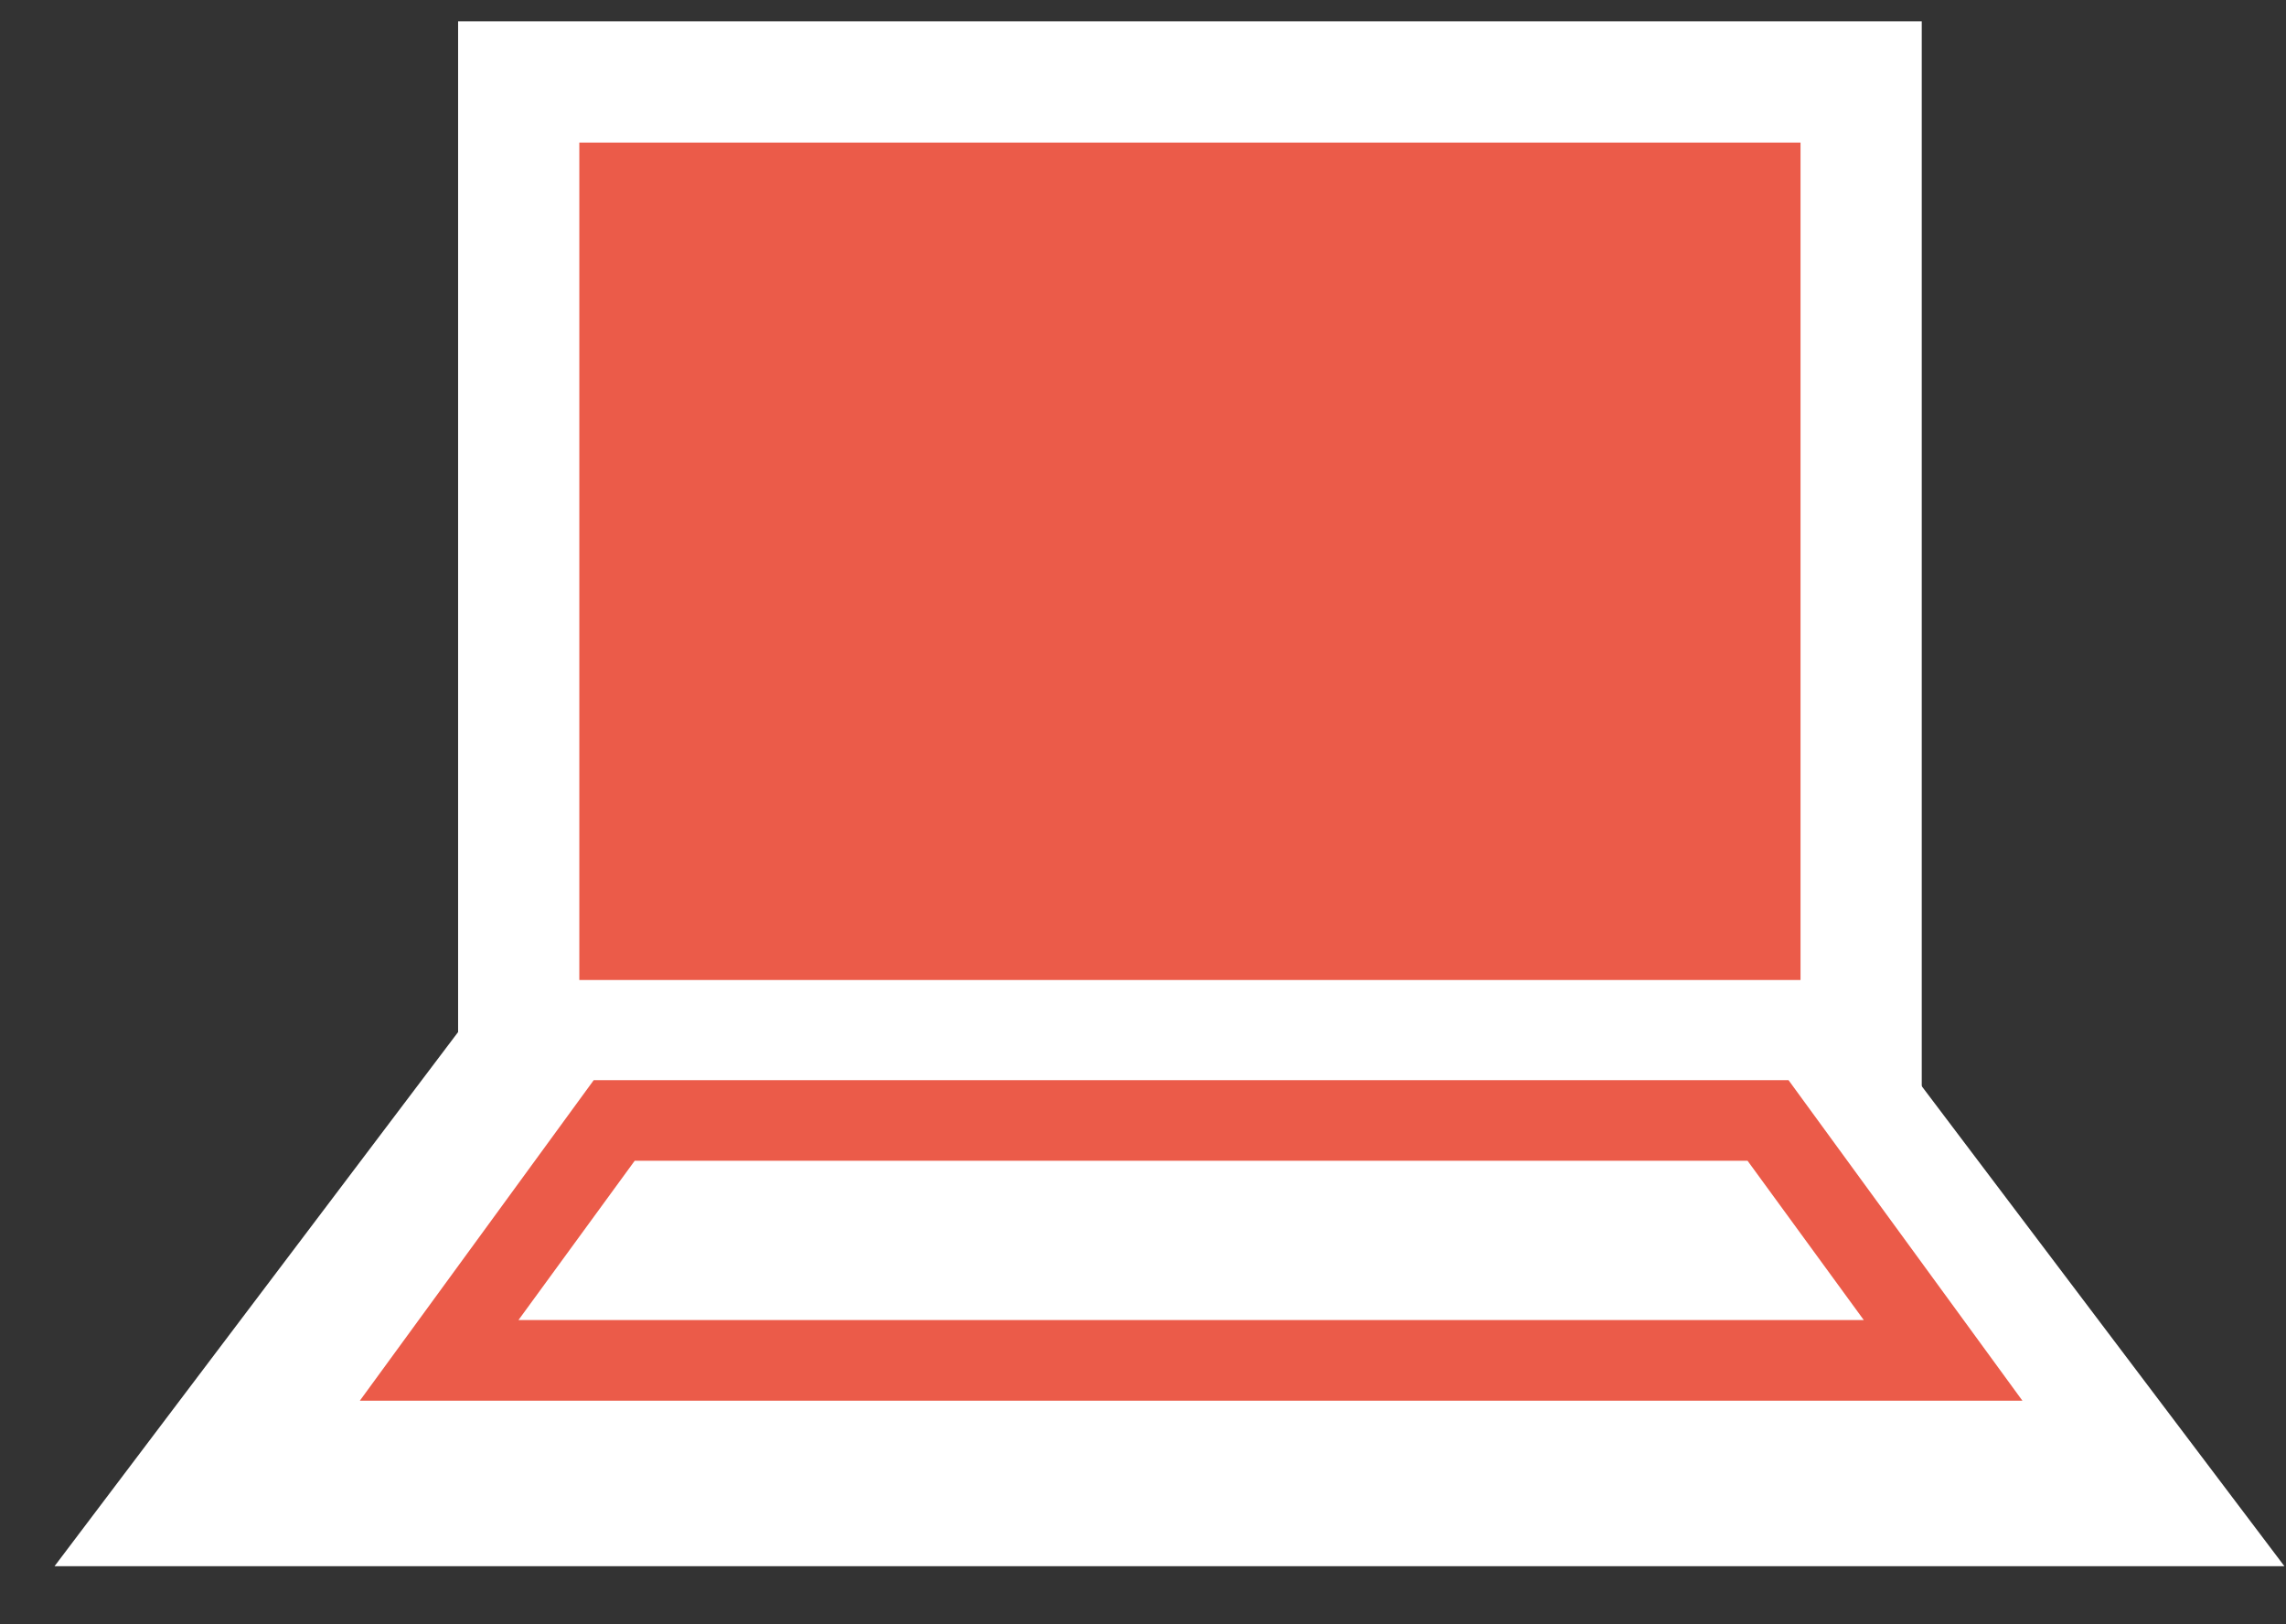
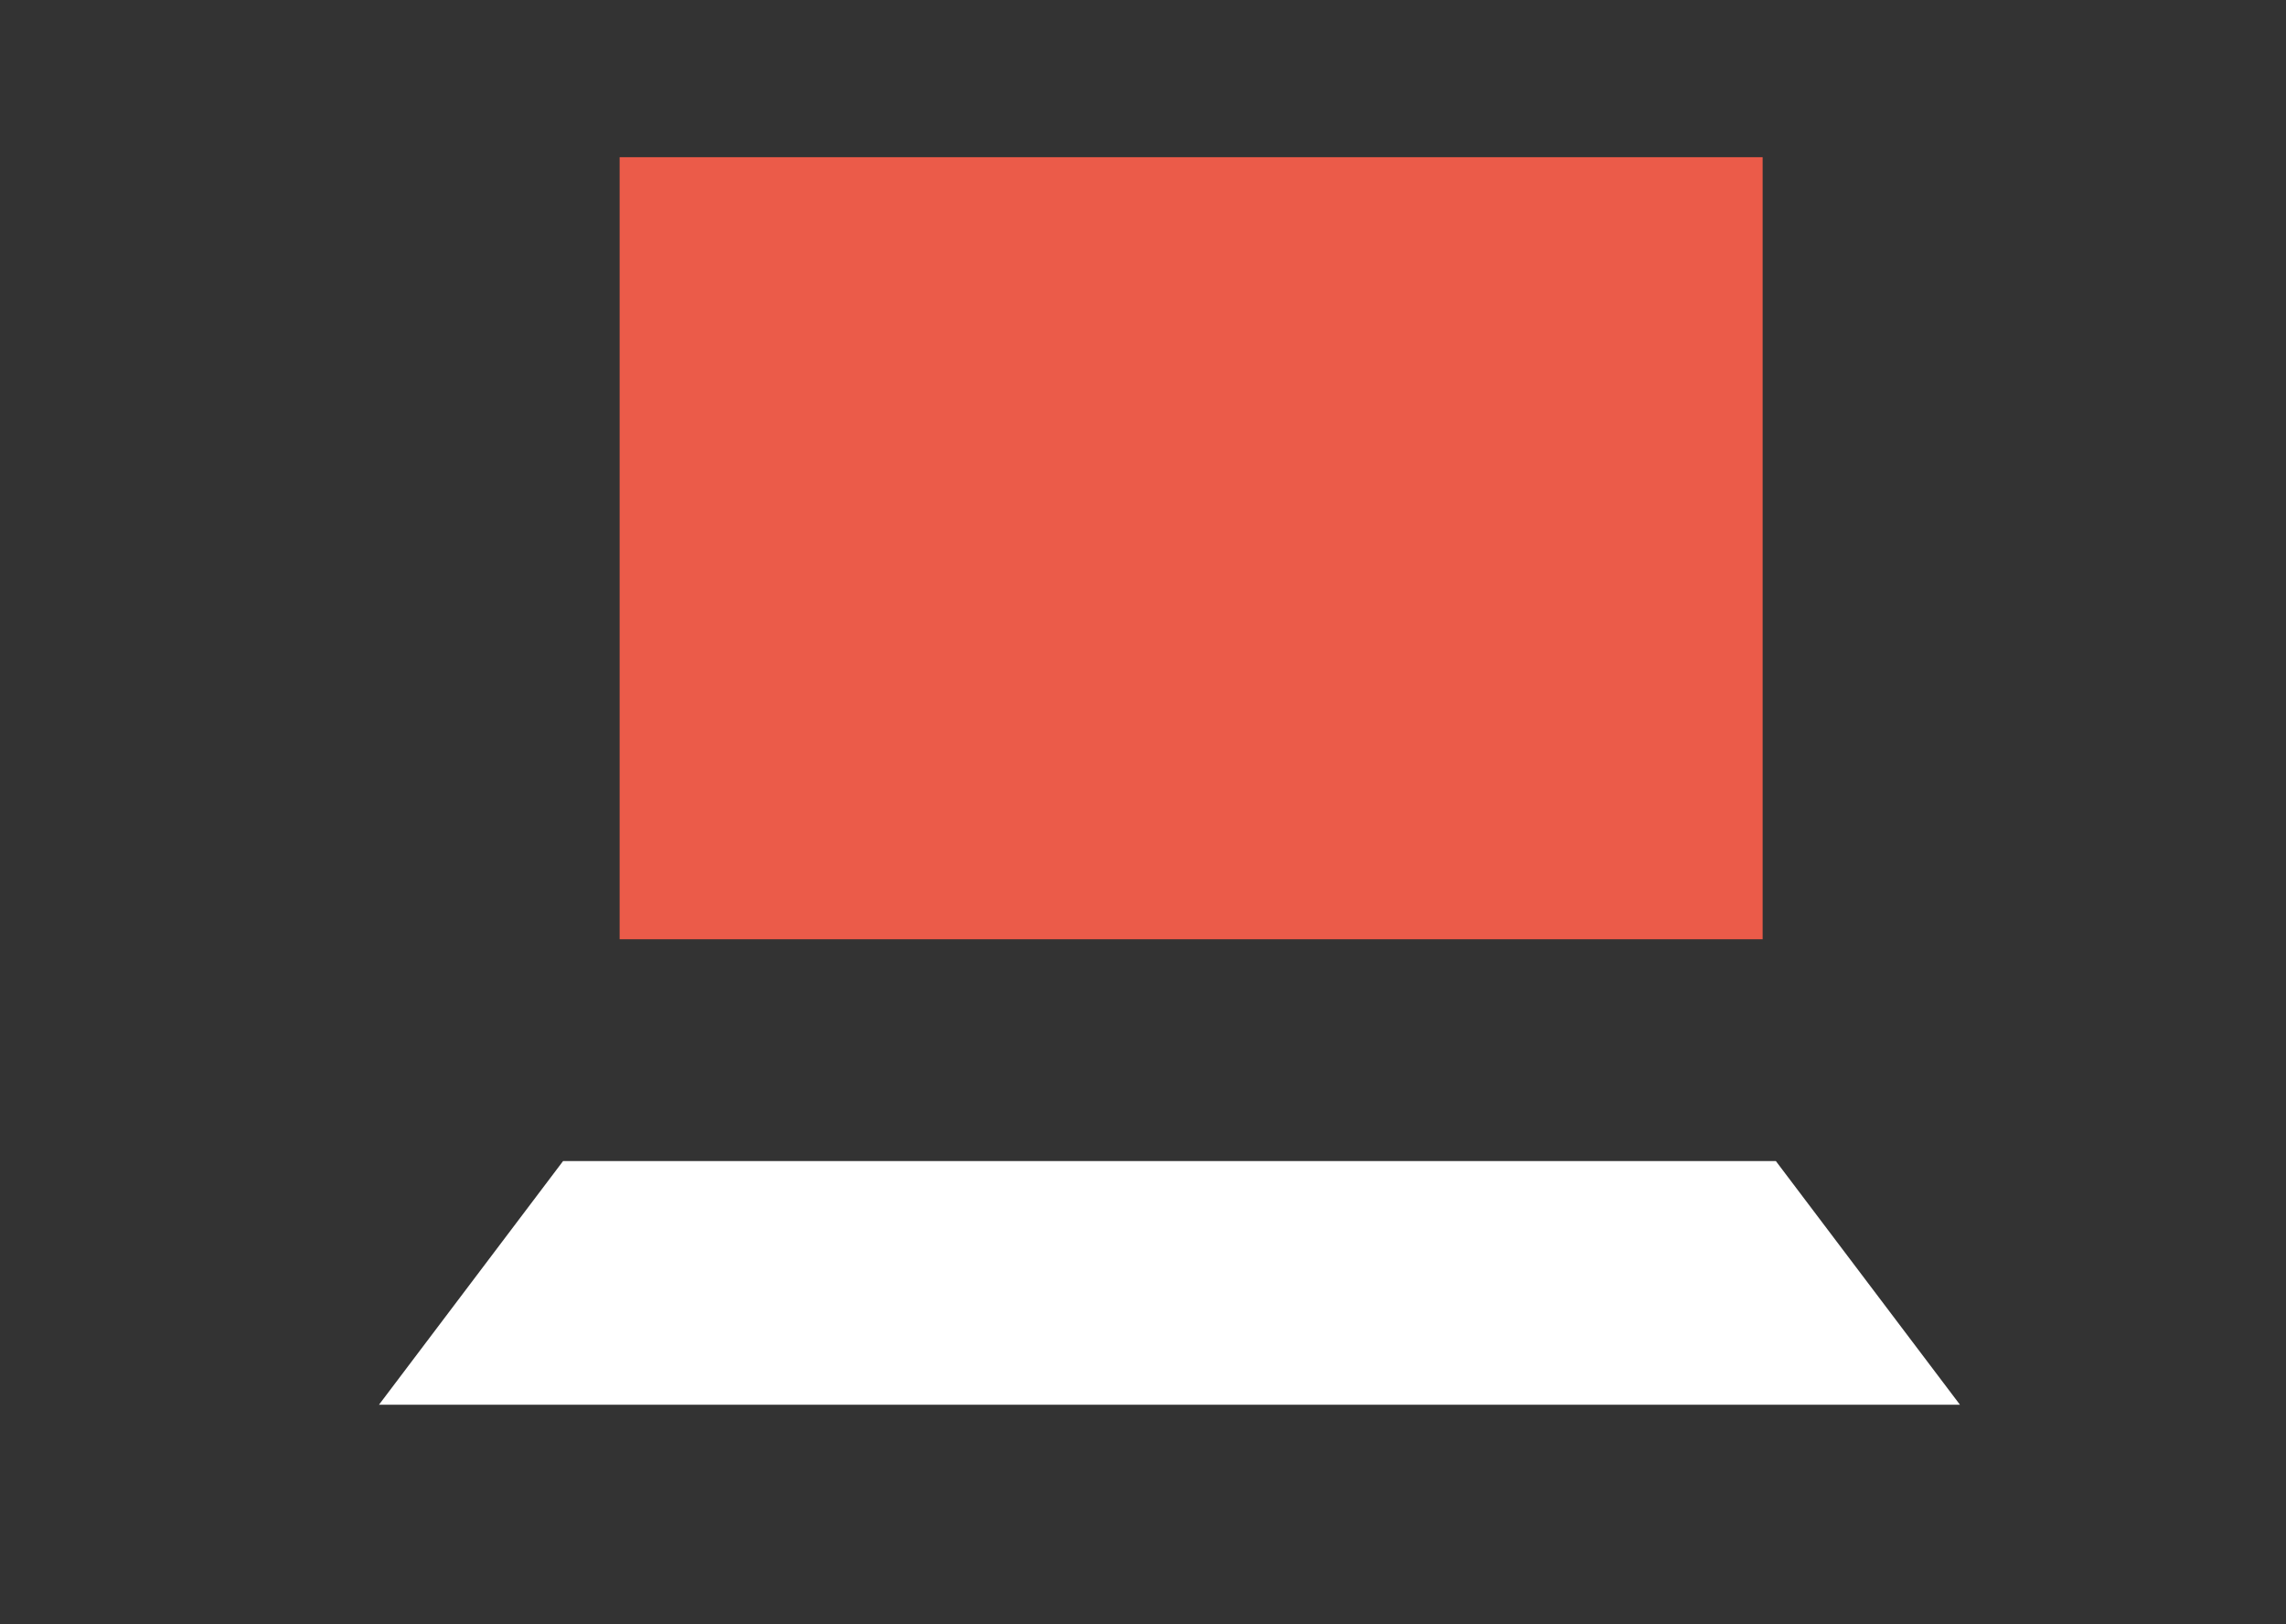
<svg xmlns="http://www.w3.org/2000/svg" width="38" height="27" fill="none">
  <rect width="100%" height="100%" fill="#333333" stroke="none" />
-   <path d="M29.26 3.04H10.3v12.58h18.96V3.04z" fill="#fff" />
-   <path d="M29.26 3.04H10.3v12.58h18.96V3.04z" stroke="#fff" stroke-width="5.37" stroke-miterlimit="10" />
  <path d="M32.58 23.35H6.3l3.06-4.05h20.16l3.06 4.05z" fill="#fff" />
-   <path d="M32.58 23.35H6.3l3.06-4.05h20.16l3.06 4.05z" stroke="#fff" stroke-width="5.37" stroke-miterlimit="10" />
-   <path d="M32.58 23.35H6.3l3.06-4.05h20.16l3.06 4.05z" fill="#fff" />
-   <path d="M29.26 3.04H10.3v12.58h18.96V3.04zm3.04 19.573h-25l2.91-3.988h19.18l2.91 3.988z" stroke="#EB5B49" stroke-width="1.34" stroke-miterlimit="10" />
  <path d="M29.3 2.613h-19v13h19v-13z" fill="#EB5B49" />
</svg>